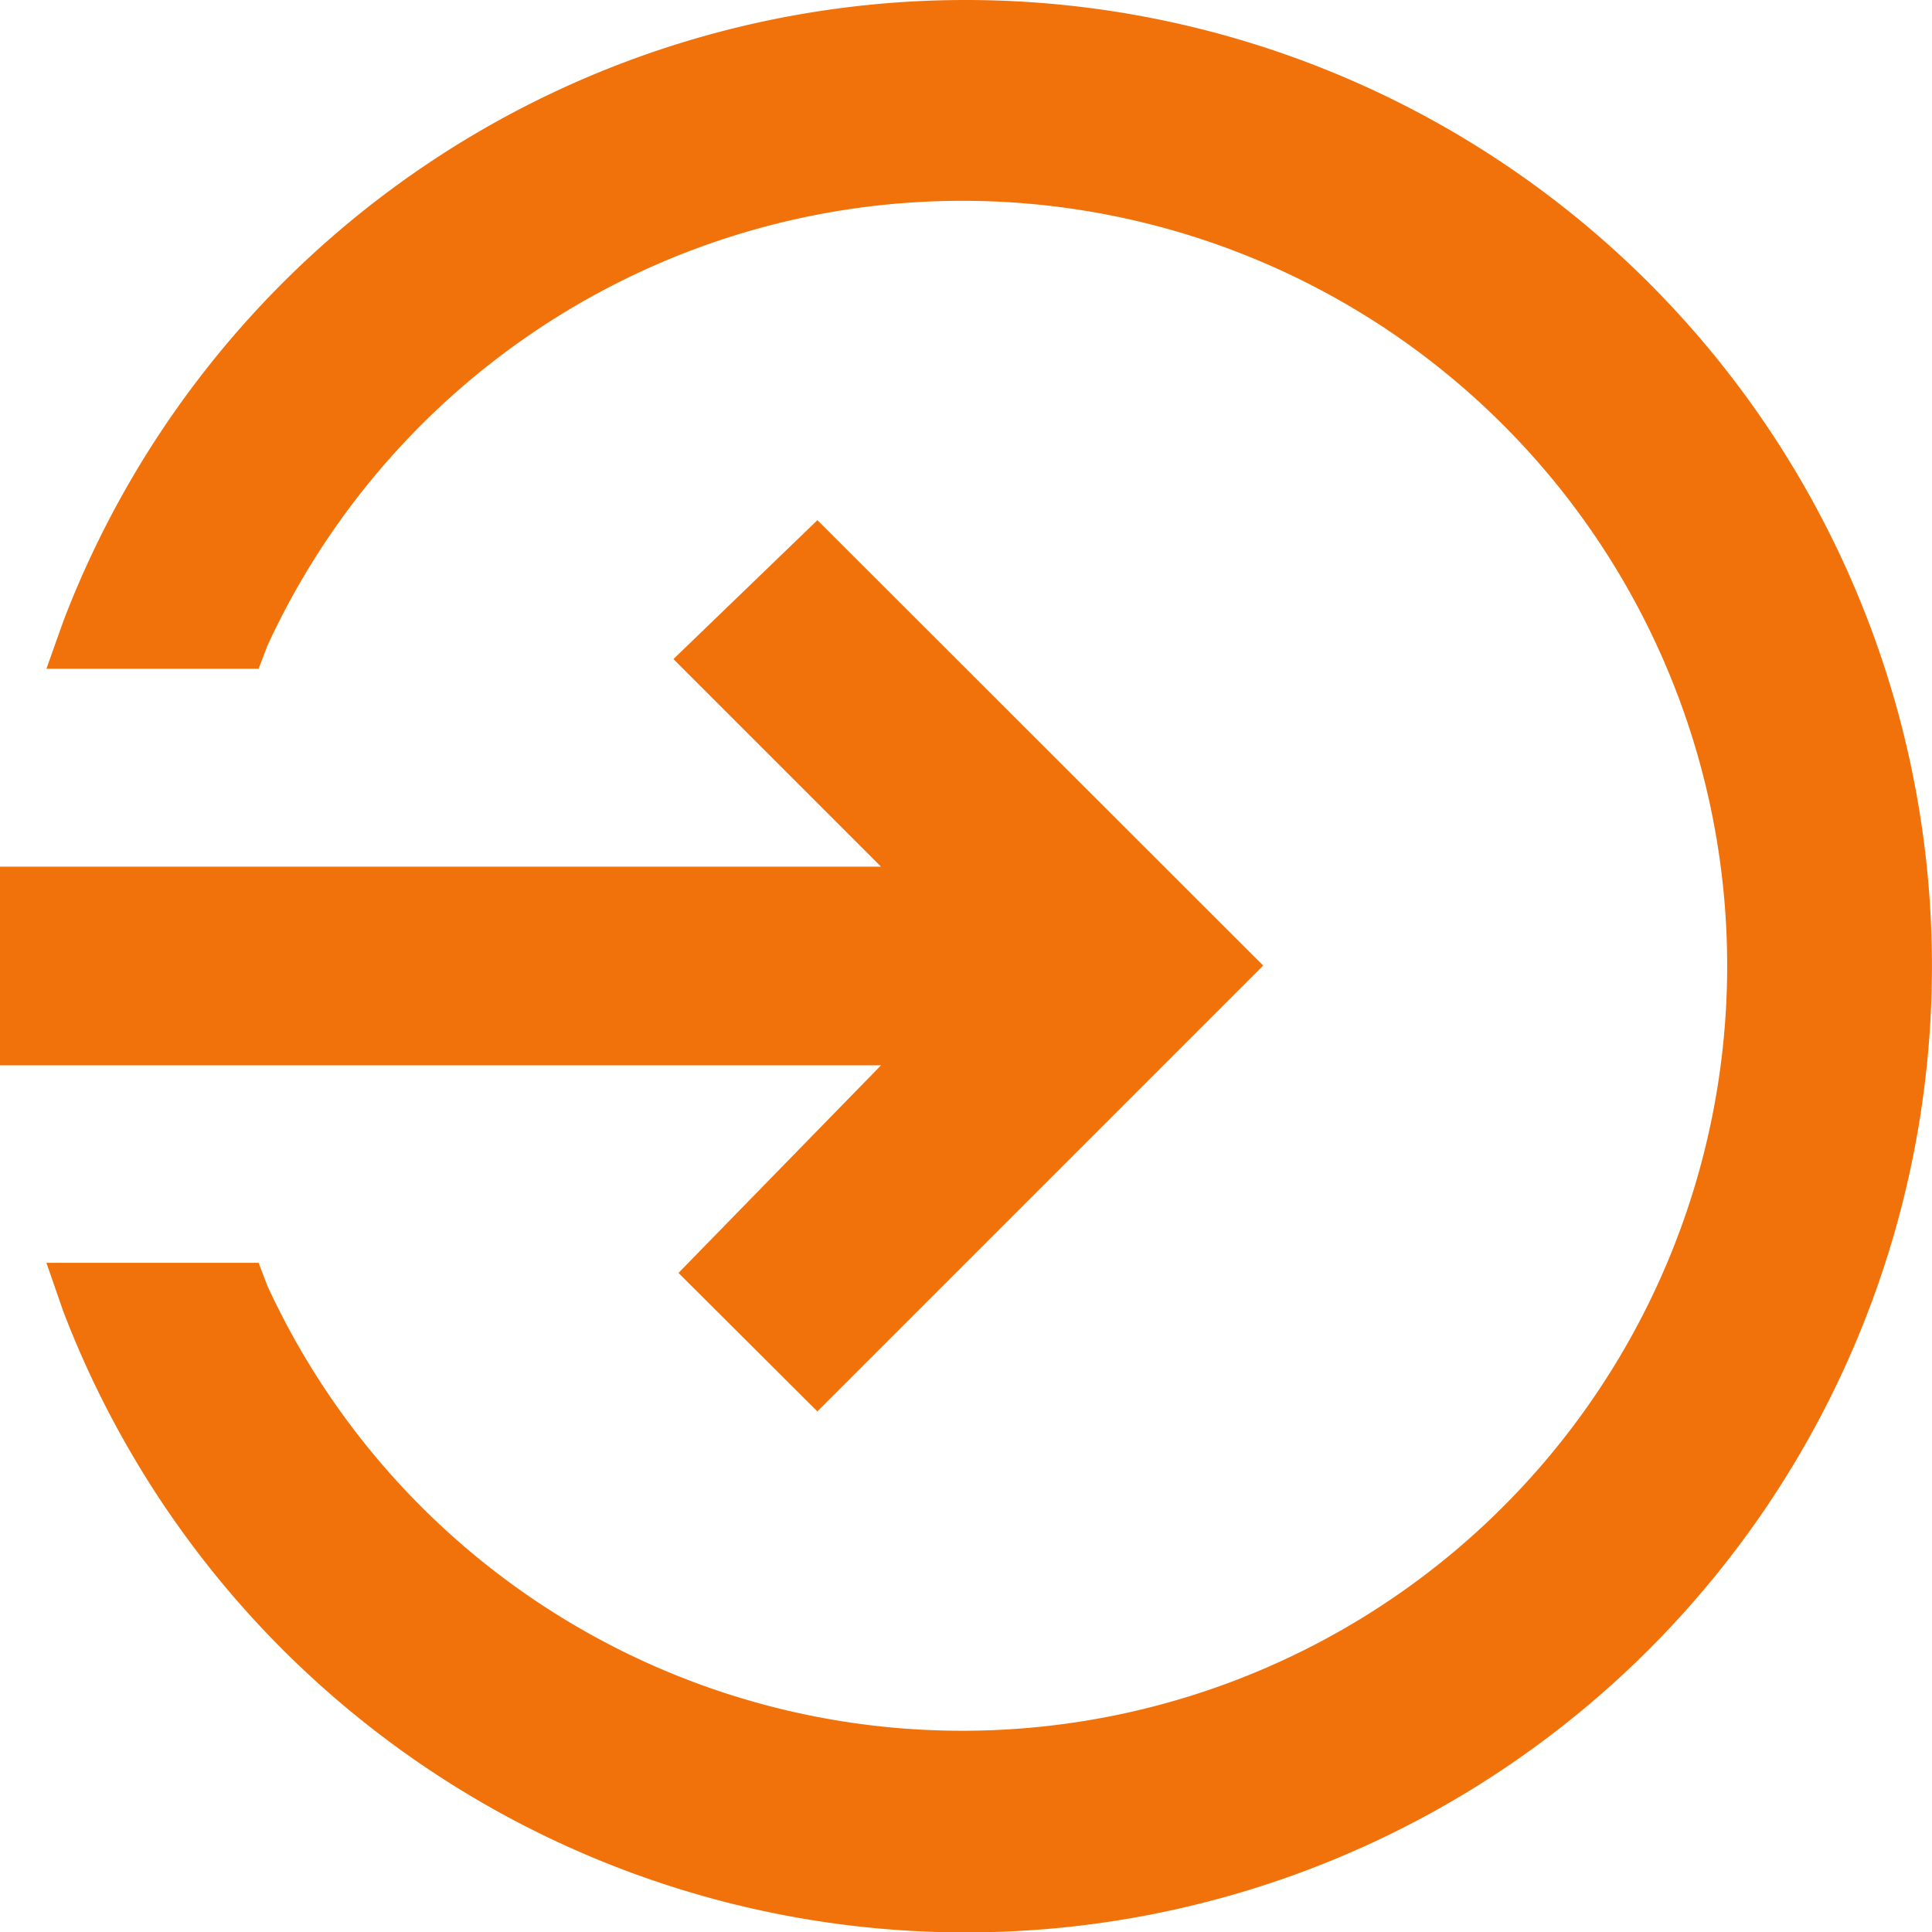
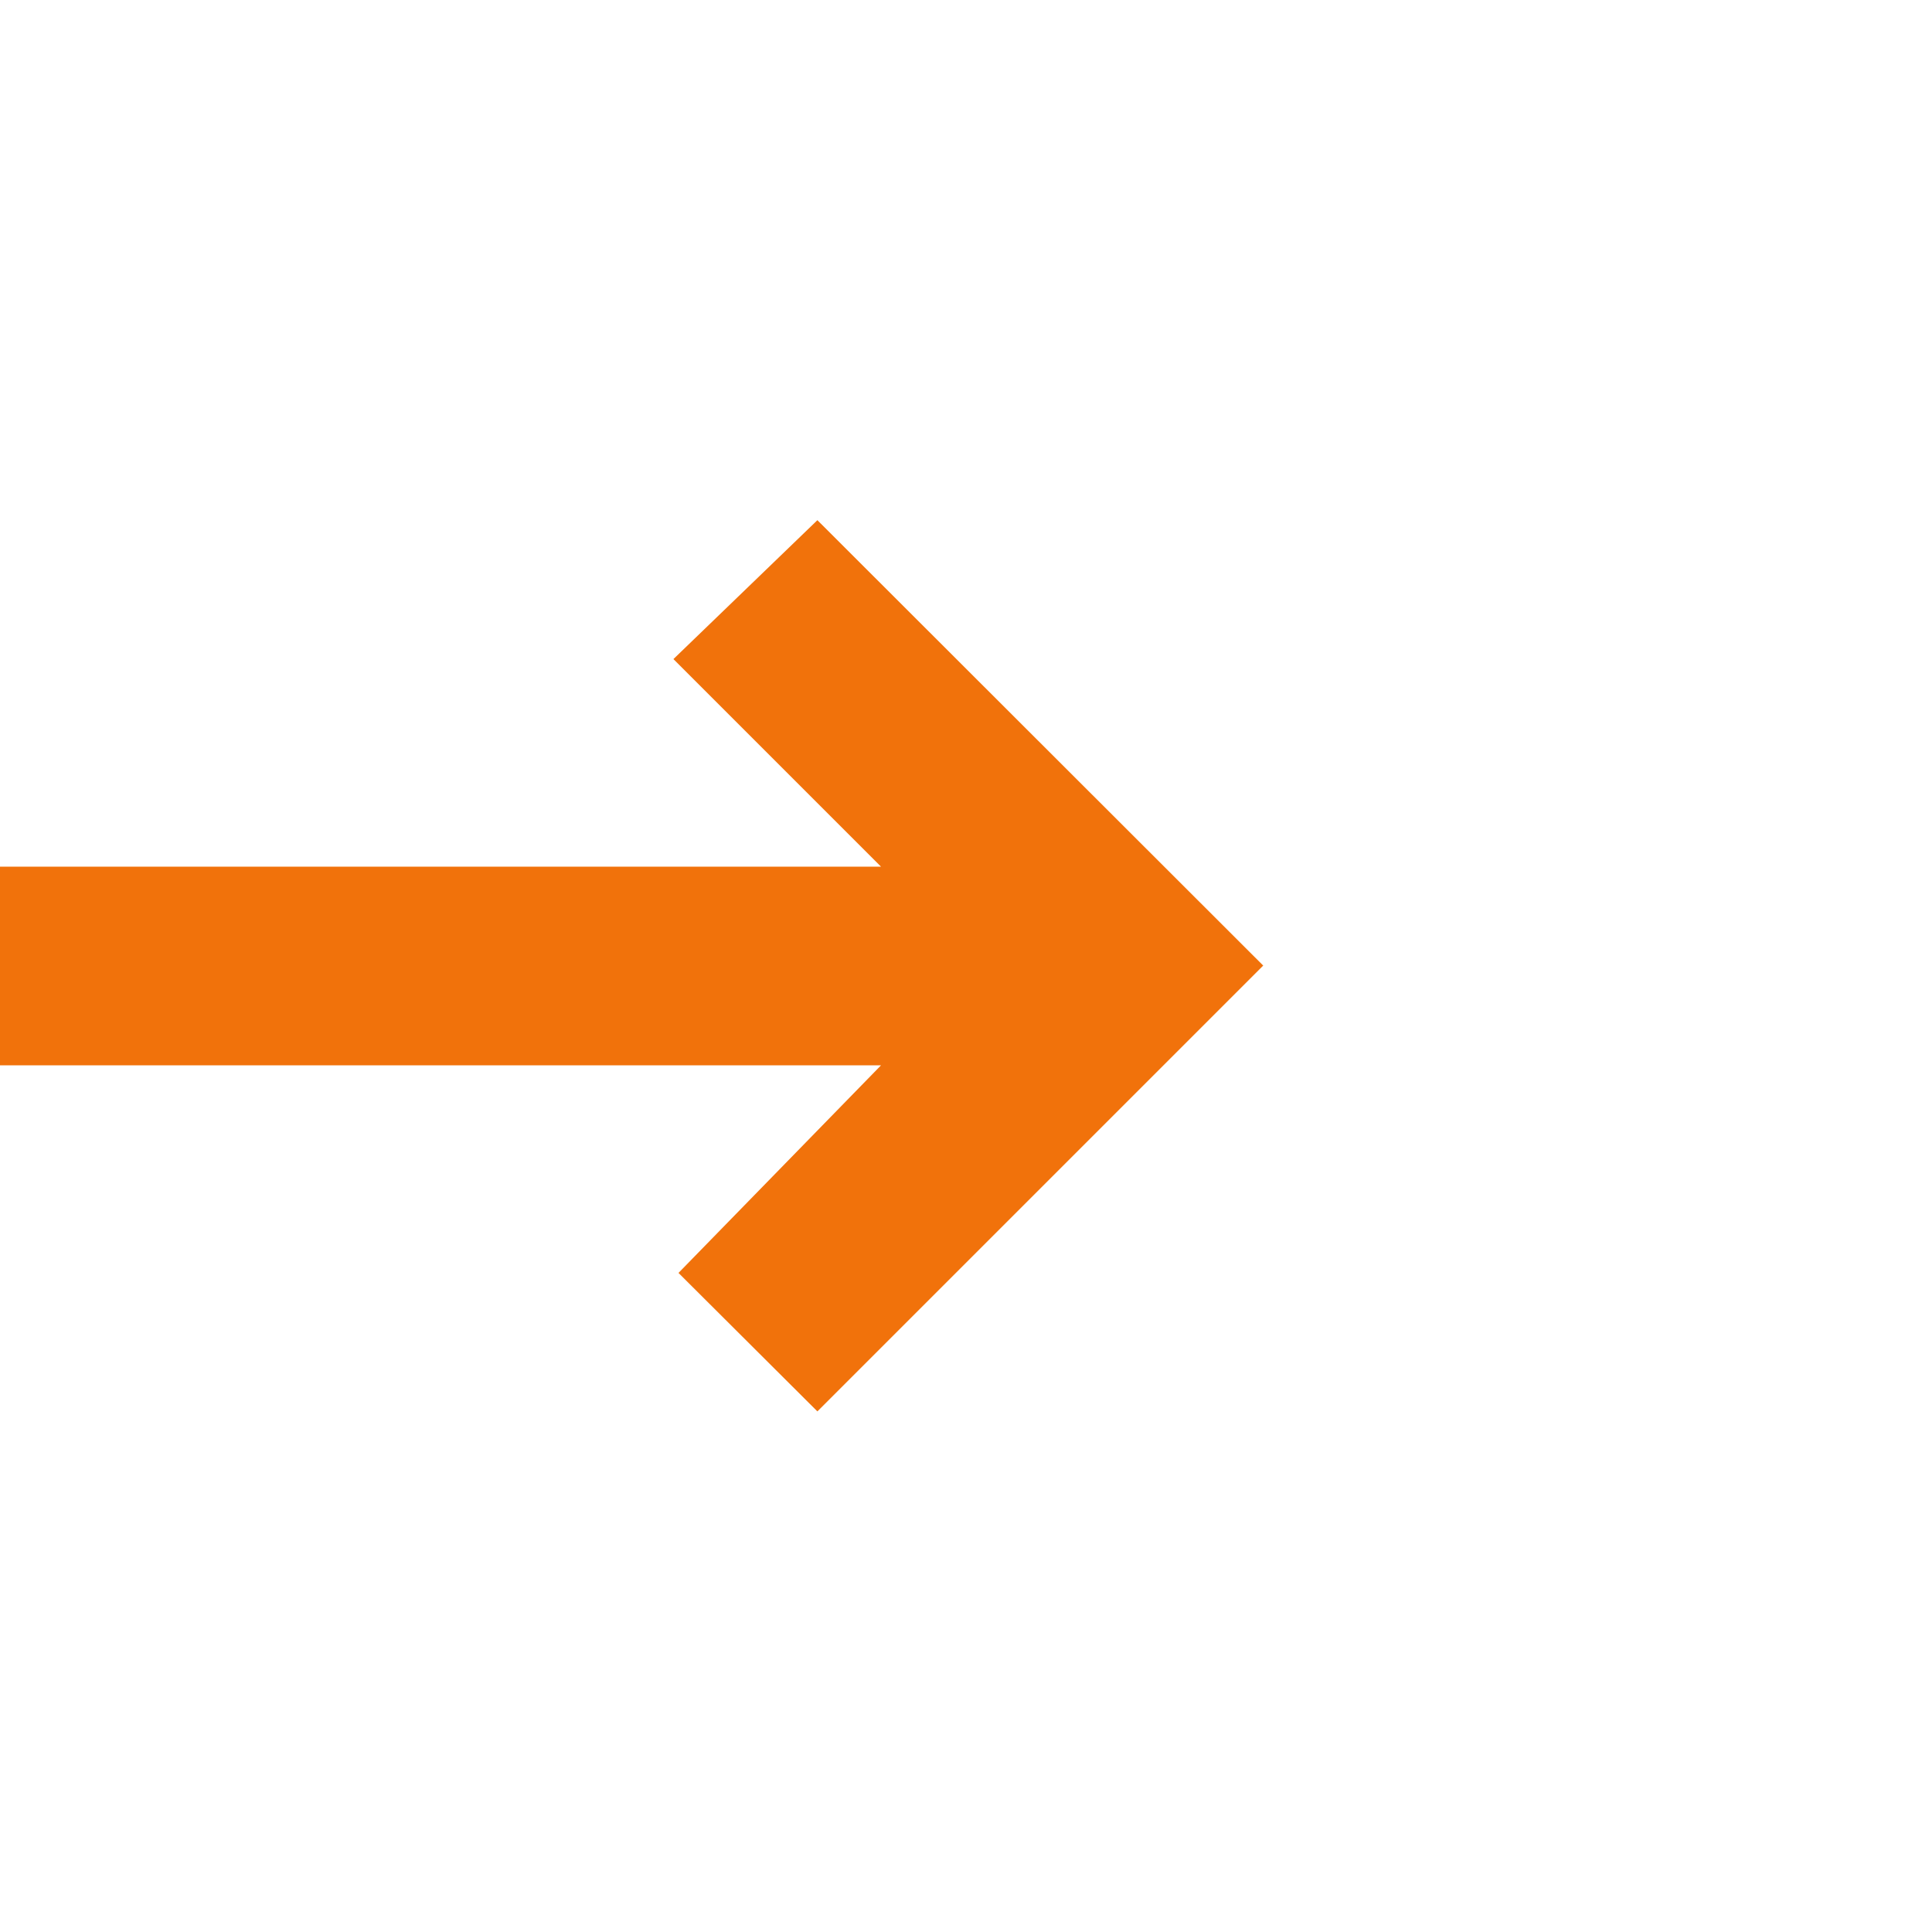
<svg xmlns="http://www.w3.org/2000/svg" width="18.318" height="18.318" viewBox="0 0 18.318 18.318">
  <g id="Icon_ionic-md-log-in" data-name="Icon ionic-md-log-in" transform="translate(-3.375 -3.375)">
-     <path id="Path_118" data-name="Path 118" d="M12.8,3.375A9.159,9.159,0,0,0,4.241,9.258l-.163.458H6.09l.084-.22a7.253,7.253,0,1,1,0,6.072l-.084-.22H4.078l.159.458A9.161,9.161,0,1,0,12.8,3.375Z" transform="translate(-0.263)" fill="#f1720b" />
    <path id="Path_119" data-name="Path 119" d="M3.375,16.419h8.353l-1.92,1.968L11.125,19.7l4.227-4.227L11.125,11.25,9.76,12.567l1.968,1.968H3.375Z" transform="translate(0 -2.943)" fill="#f1720b" />
  </g>
</svg>